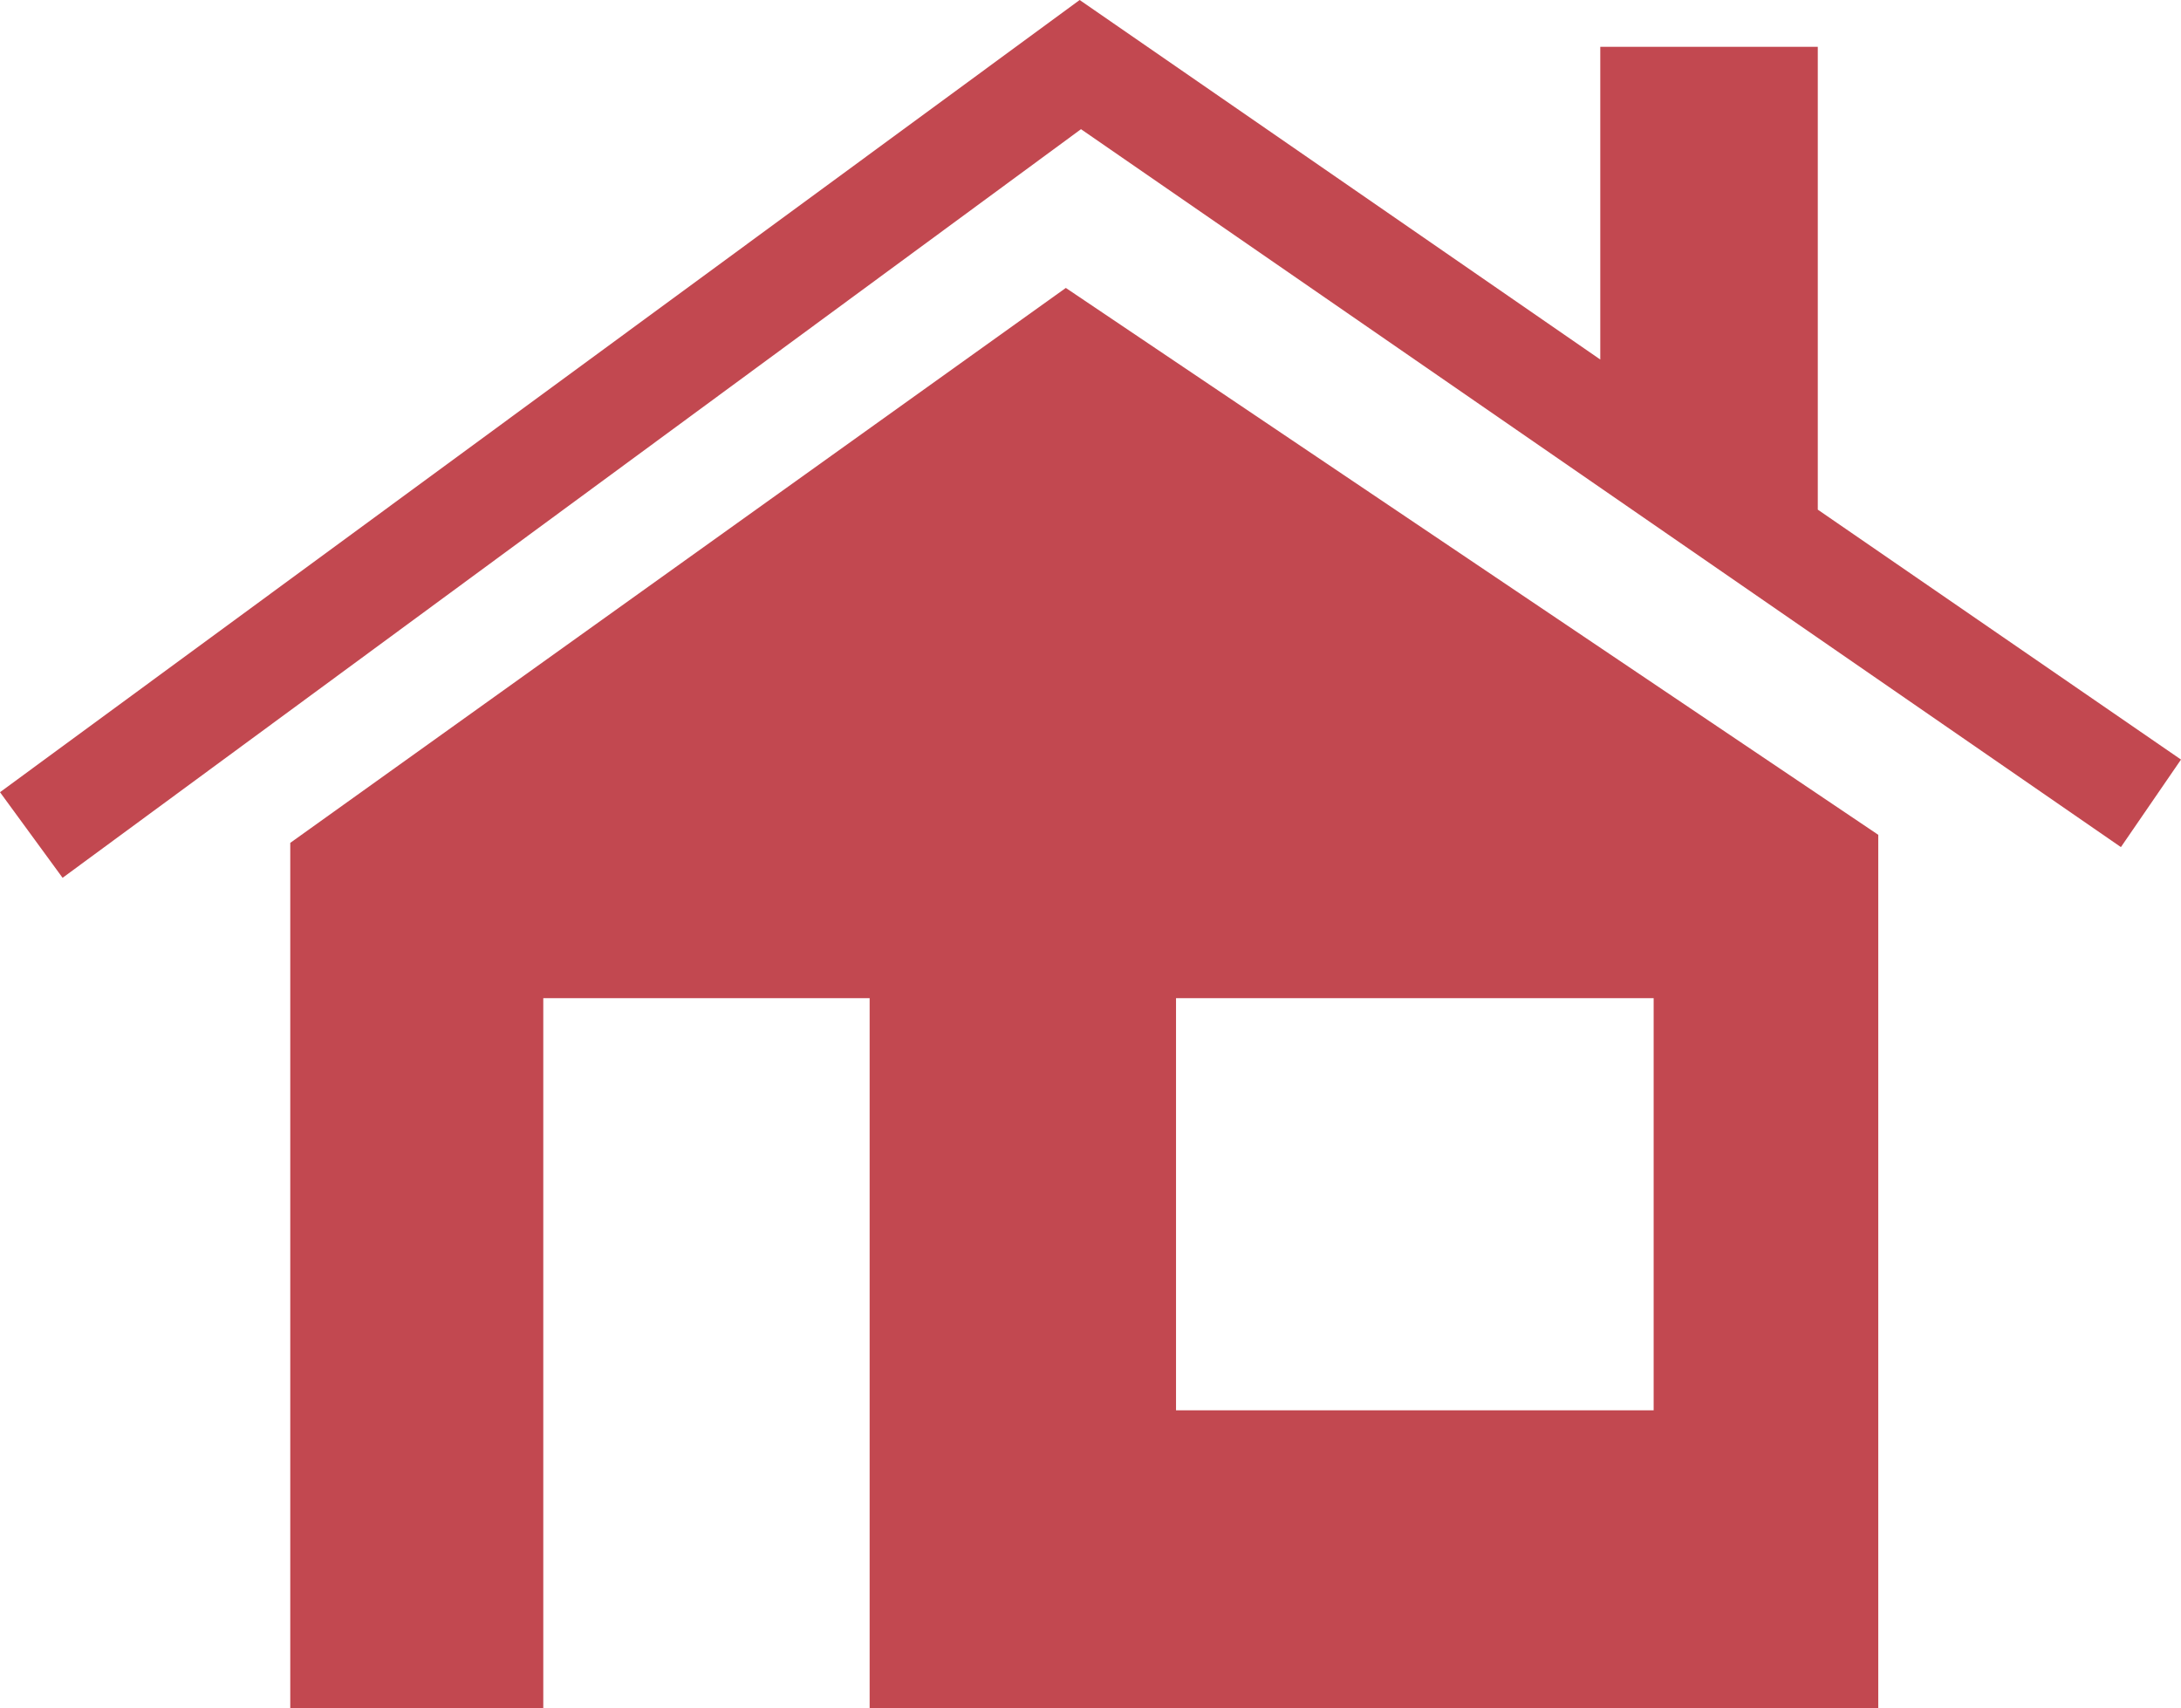
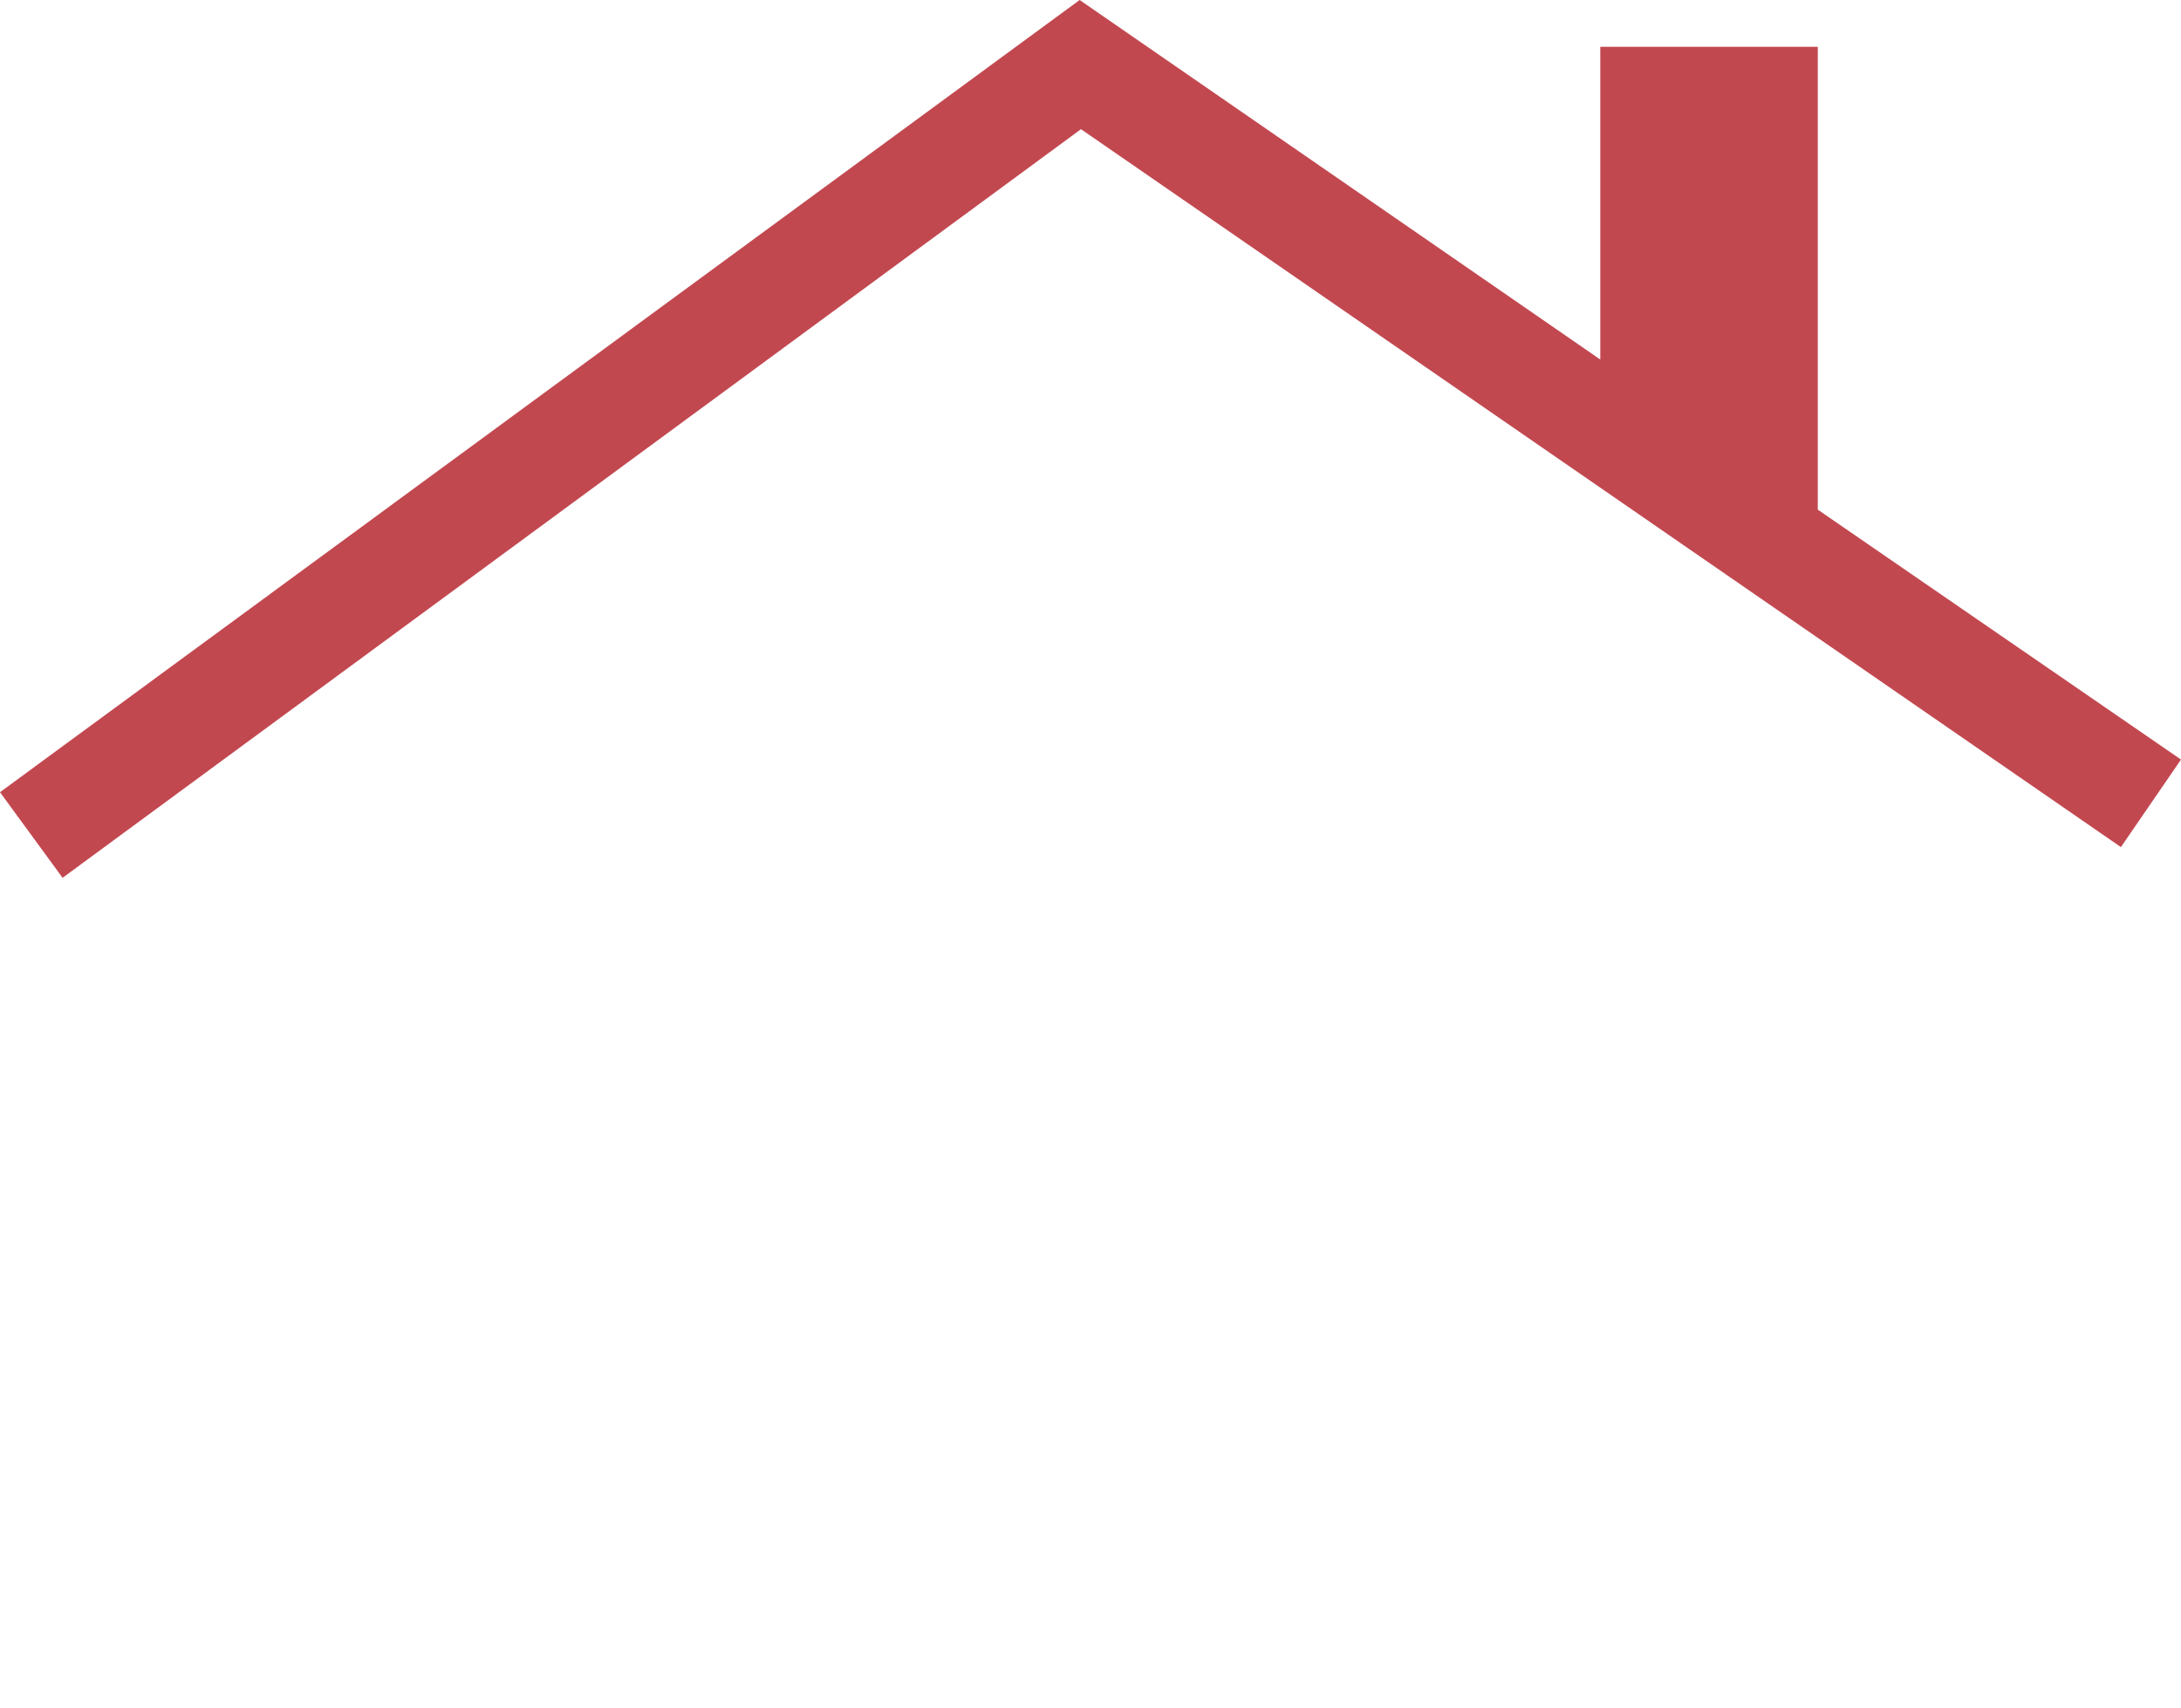
<svg xmlns="http://www.w3.org/2000/svg" viewBox="0 0 113.61 88.99">
  <defs>
    <style>.cls-1{fill:#c24850;}</style>
  </defs>
  <title>particulier</title>
  <g id="Calque_2" data-name="Calque 2">
    <g id="Calque_1-2" data-name="Calque 1">
      <g id="Groupe_156" data-name="Groupe 156">
-         <path id="Tracé_97" data-name="Tracé 97" class="cls-1" d="M15.12,43.91V89H28.3V52h17V89H97.84V43.49L55.52,15ZM61.26,52H86.14V73.47H61.26Z" />
        <path id="Tracé_98" data-name="Tracé 98" class="cls-1" d="M94.69,26.55V2.44H83.36V18.73L56.24,0l0,0,0,0L0,41.27l3.26,4.46,53.05-39,54.17,37.4,3.13-4.56Z" />
      </g>
    </g>
  </g>
</svg>